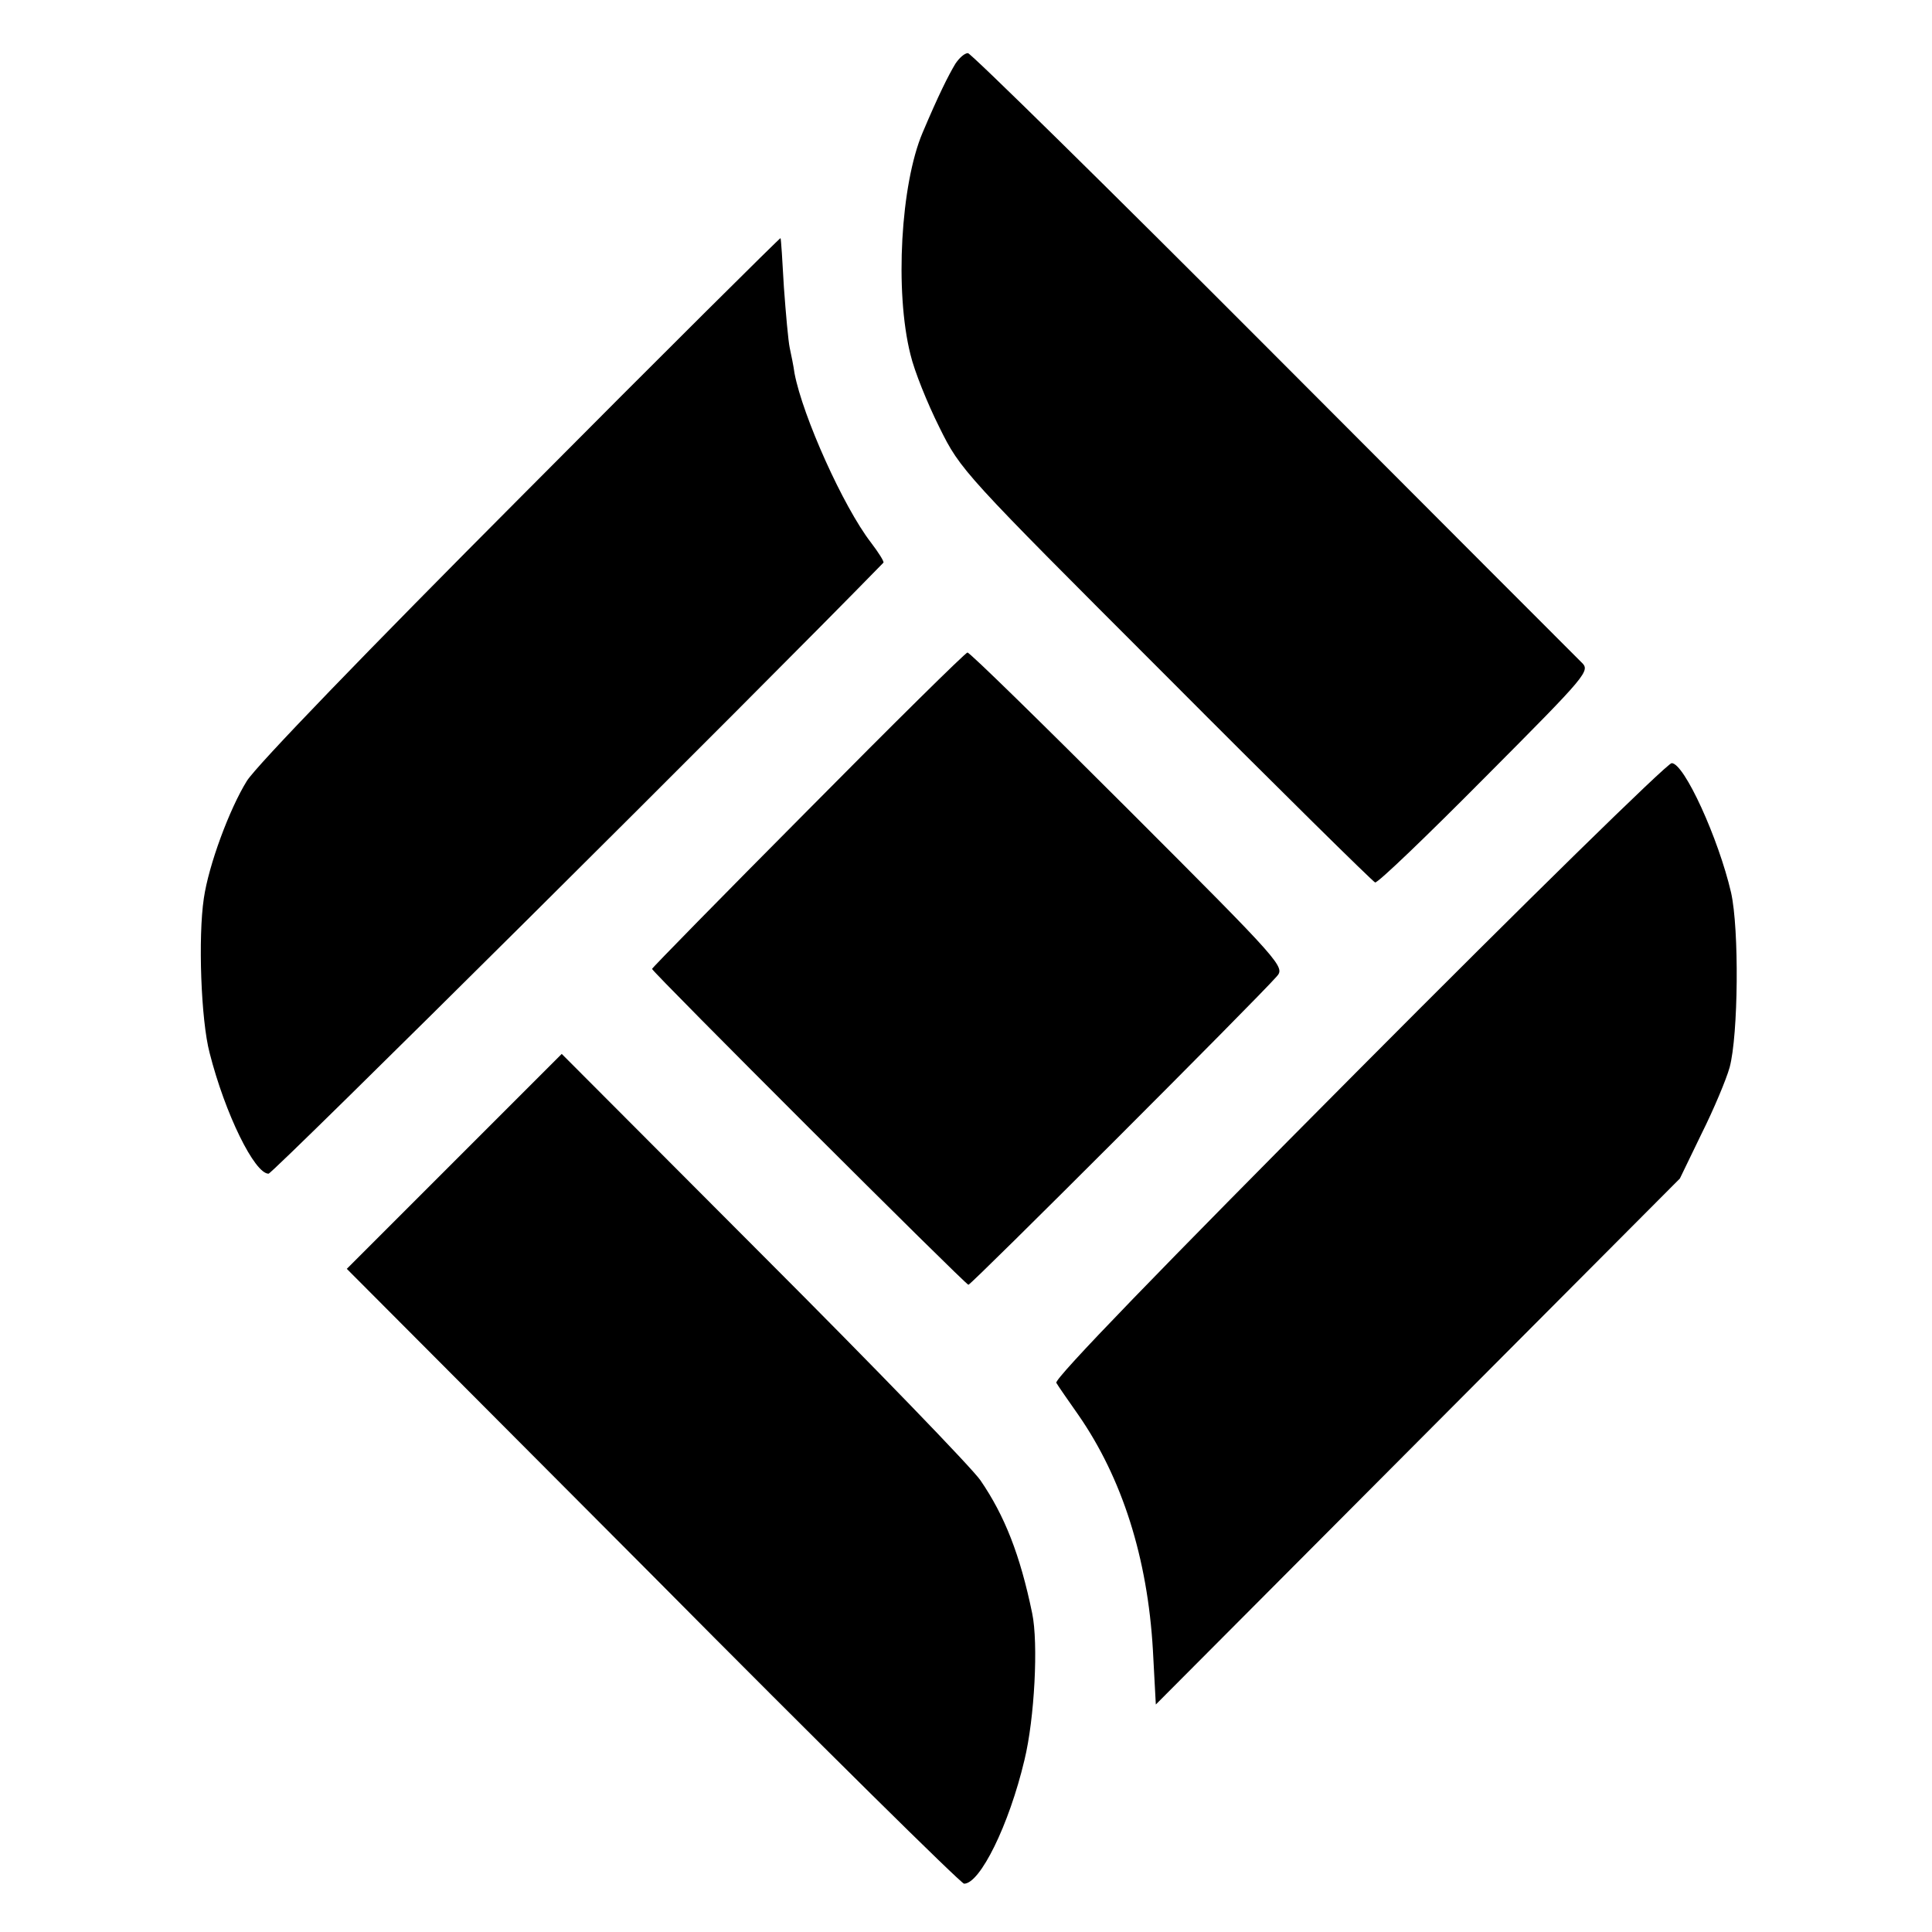
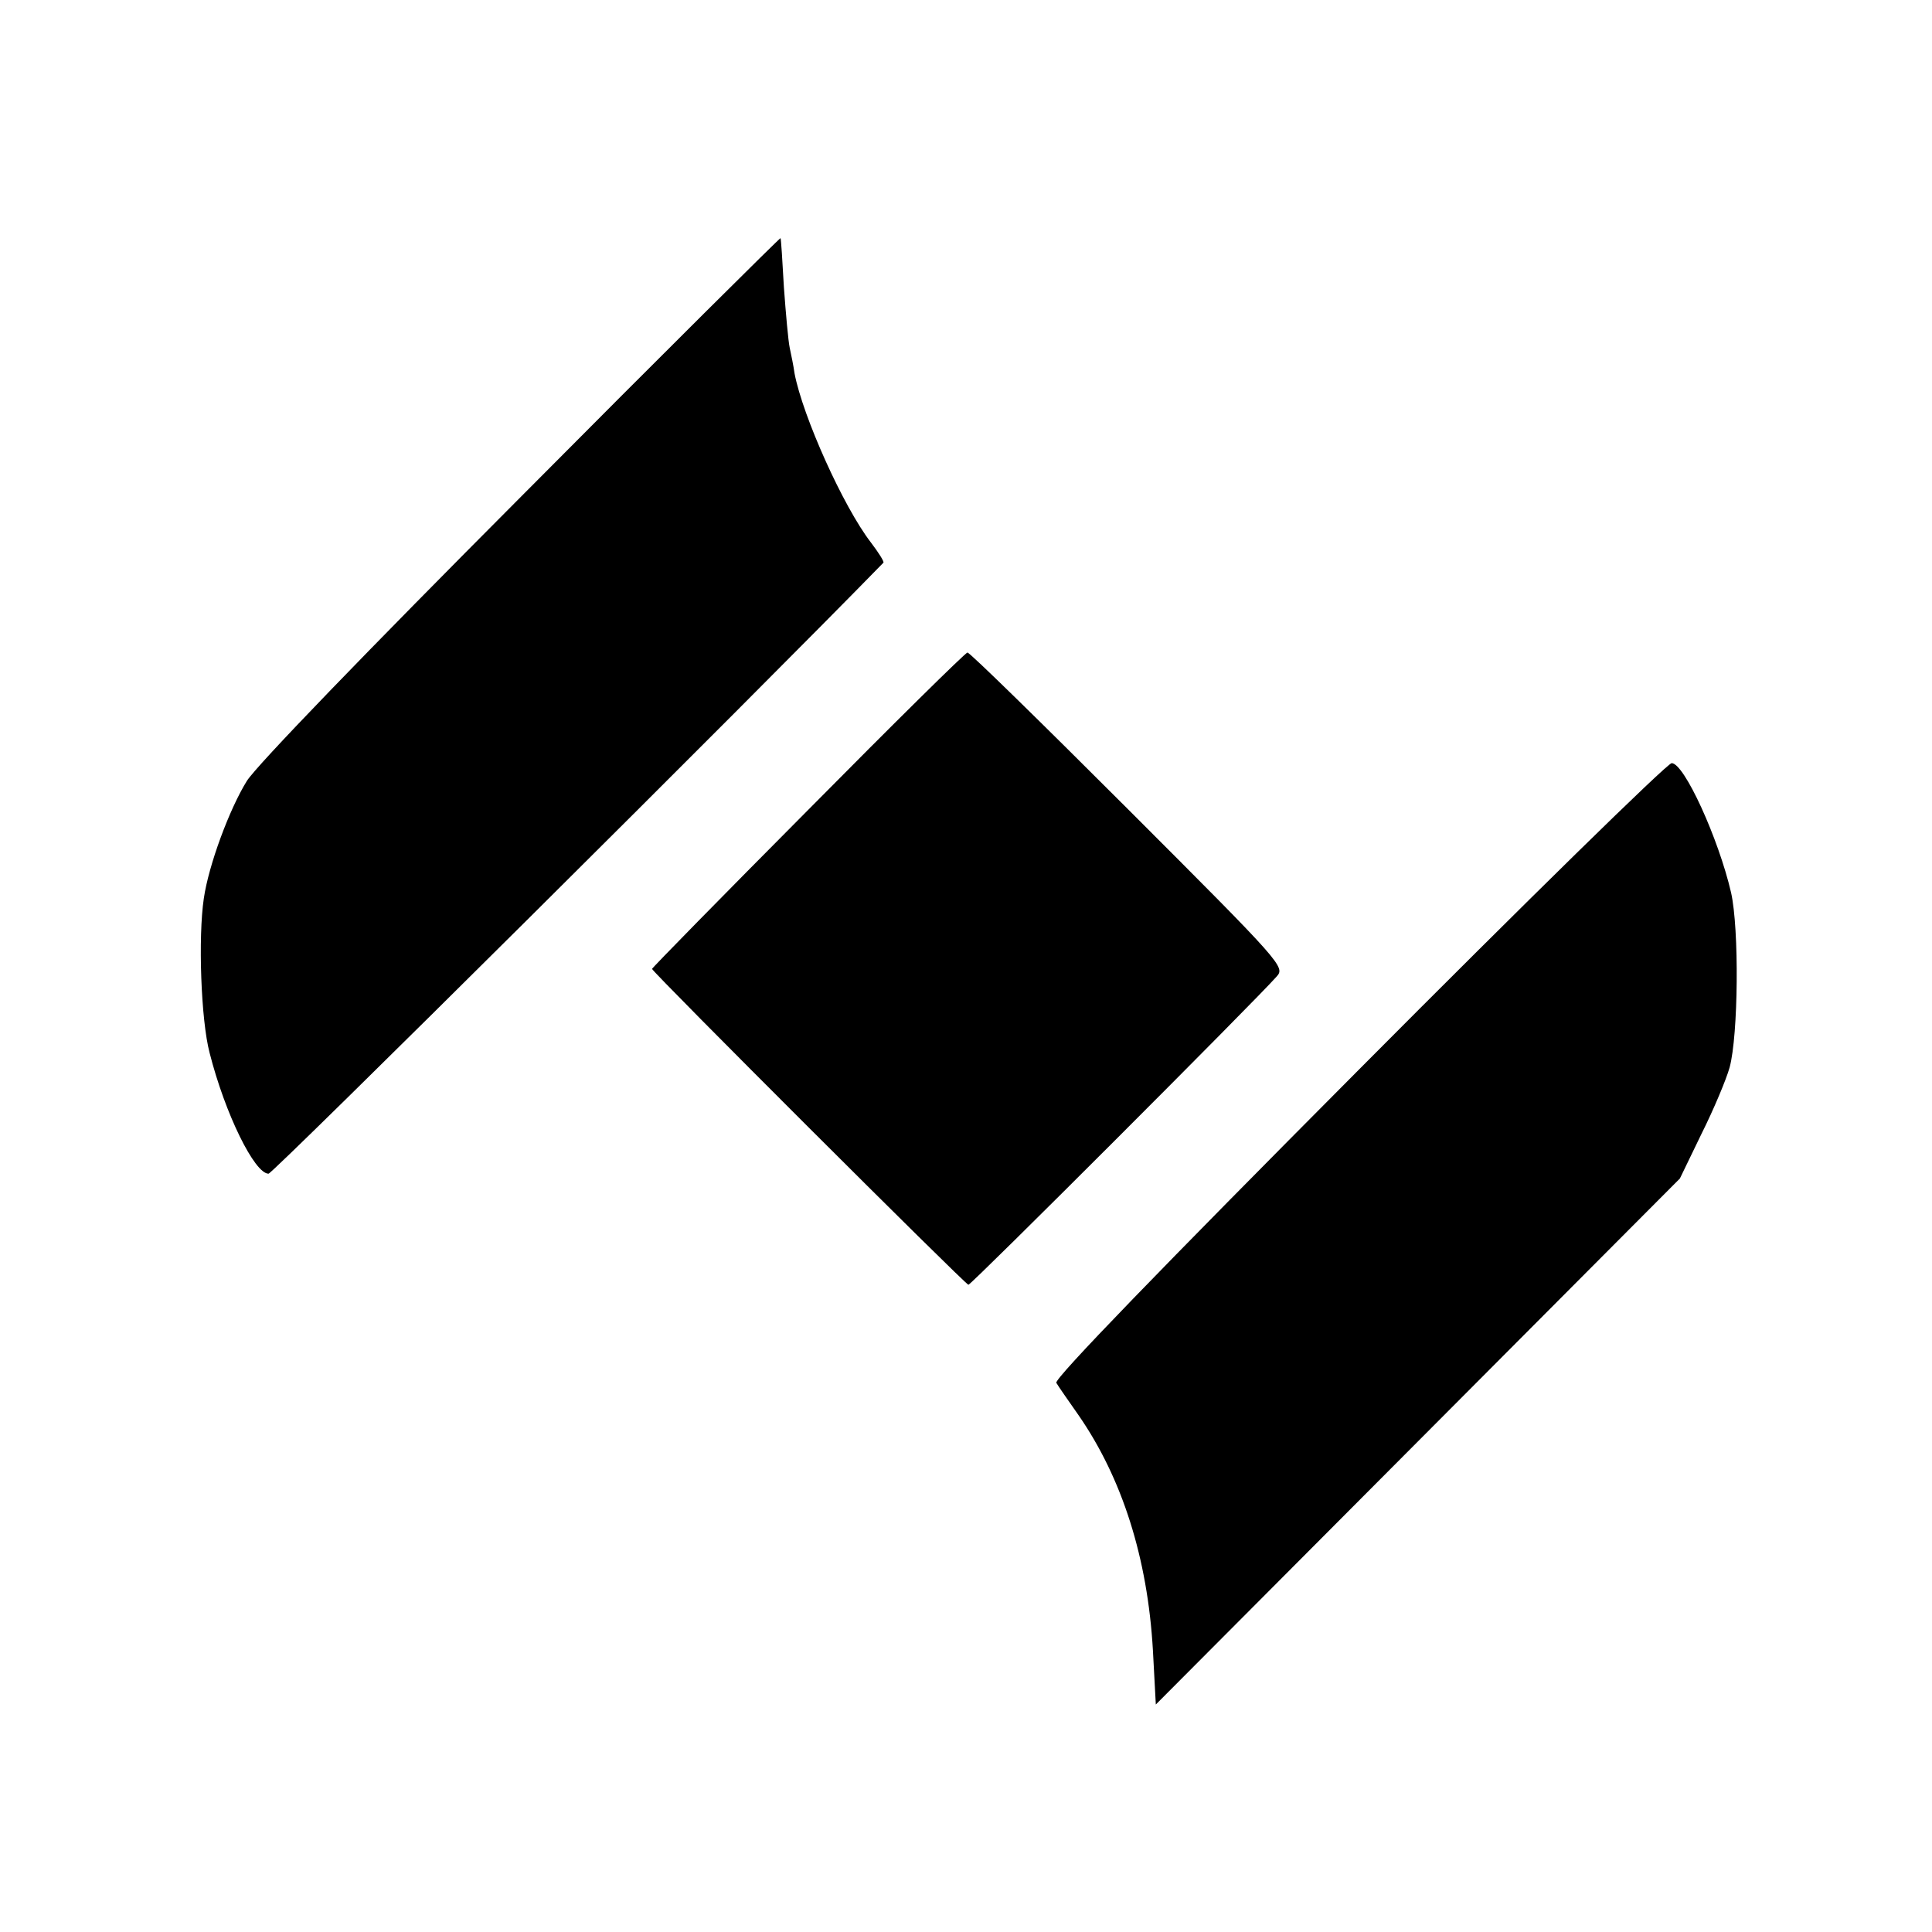
<svg xmlns="http://www.w3.org/2000/svg" version="1.0" width="400pt" height="400pt" viewBox="0 0 400 400" preserveAspectRatio="xMidYMid meet">
  <g transform="translate(0,400) scale(0.1,-0.1)" fill="#000000" stroke="none">
-     <path d="M1978 3868 c-15 -25 -35 -65 -68 -143 -45 -106 -58 -328 -25 -459 8 -34 35 -101 60 -151 44 -89 49 -94 470 -515 233 -234 428 -426 432 -427 5 -2 107 96 227 217 215 216 219 221 200 239 -10 10 -298 298 -639 640 -341 342 -625 621 -631 621 -7 0 -18 -10 -26 -22z" />
-     <path d="M1079 2972 c-318 -319 -549 -558 -568 -589 -36 -58 -79 -174 -89 -243 -12 -80 -6 -252 12 -320 32 -126 93 -250 122 -250 9 0 1008 993 1273 1265 2 2 -10 21 -26 42 -57 74 -141 261 -158 350 -2 15 -7 39 -10 53 -3 14 -8 70 -12 125 -3 55 -6 101 -7 102 -1 1 -243 -239 -537 -535z" />
+     <path d="M1079 2972 c-318 -319 -549 -558 -568 -589 -36 -58 -79 -174 -89 -243 -12 -80 -6 -252 12 -320 32 -126 93 -250 122 -250 9 0 1008 993 1273 1265 2 2 -10 21 -26 42 -57 74 -141 261 -158 350 -2 15 -7 39 -10 53 -3 14 -8 70 -12 125 -3 55 -6 101 -7 102 -1 1 -243 -239 -537 -535" />
    <path d="M1673 2323 c-178 -179 -323 -327 -323 -329 0 -6 649 -654 655 -654 6 0 594 588 638 638 18 20 14 25 -307 346 -179 179 -329 326 -333 325 -4 0 -153 -147 -330 -326z" />
    <path d="M2812 1784 c-406 -408 -630 -639 -625 -647 4 -7 25 -37 46 -67 90 -130 143 -295 154 -487 l6 -112 542 544 543 545 45 93 c25 50 51 112 58 137 18 67 20 286 3 362 -26 112 -97 268 -123 268 -9 0 -301 -286 -649 -636z" />
-     <path d="M941 1596 l-223 -223 634 -636 c348 -351 638 -637 644 -637 33 0 93 121 125 256 21 86 29 242 16 304 -25 121 -57 202 -107 275 -17 25 -219 234 -449 464 l-418 419 -222 -222z" />
  </g>
</svg>